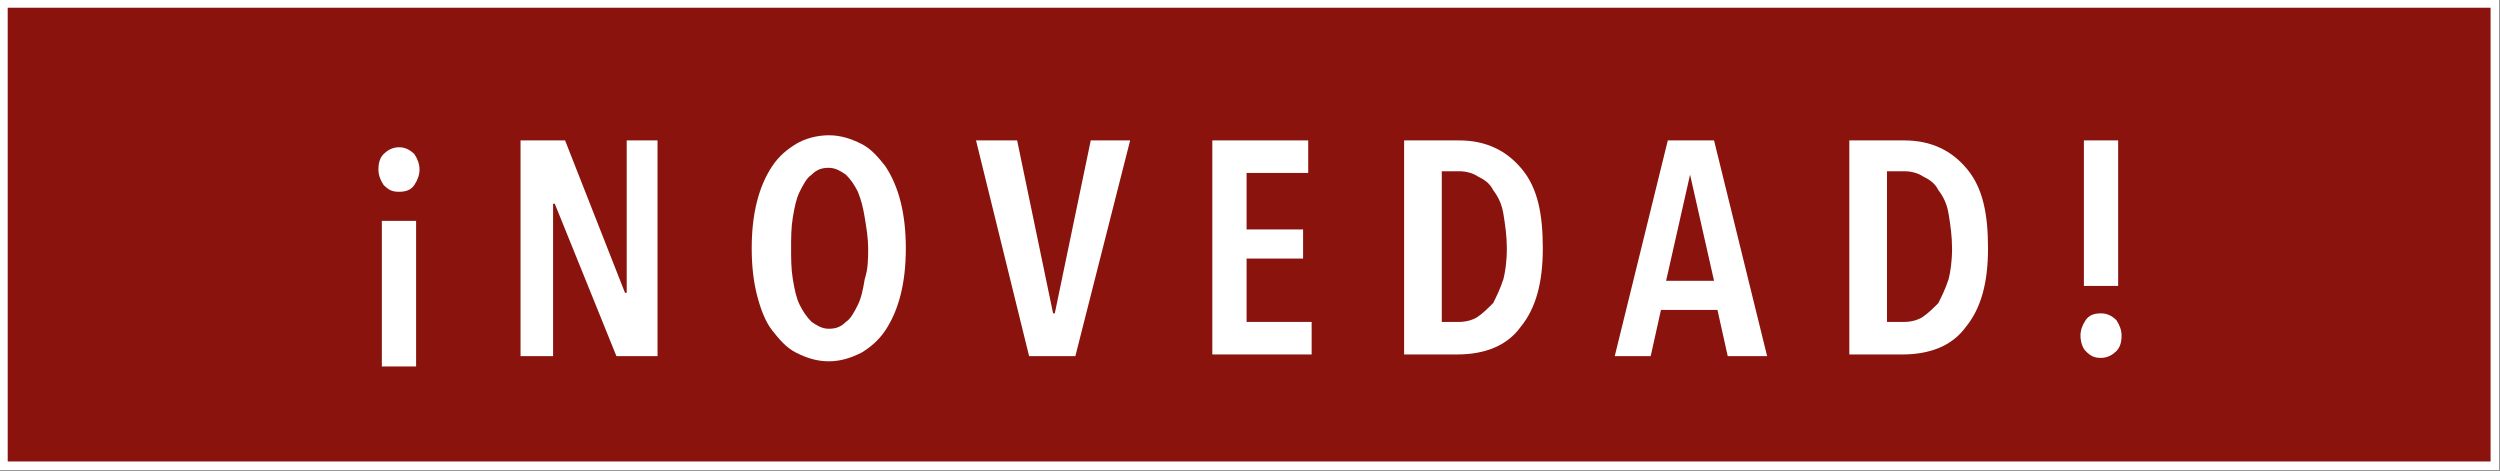
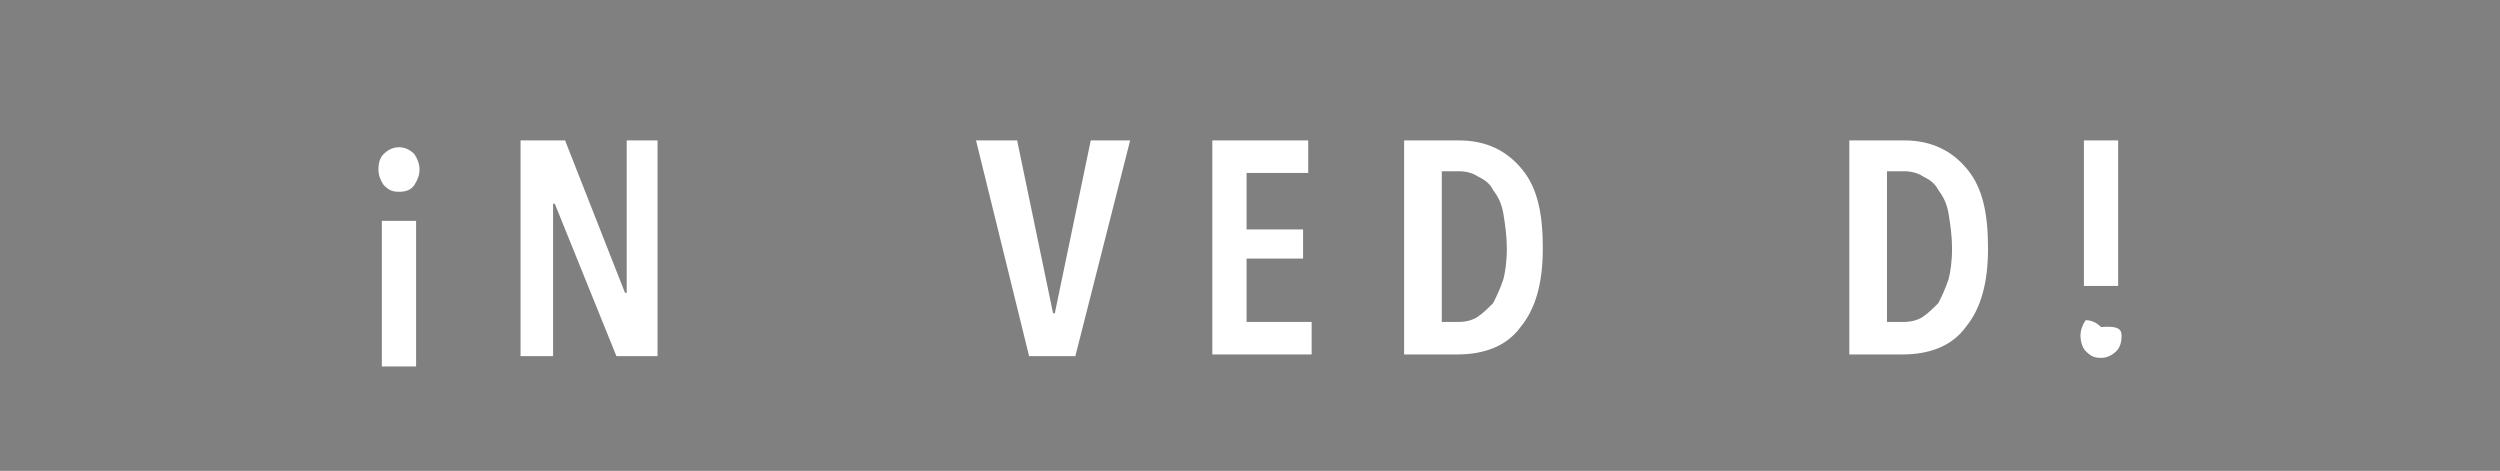
<svg xmlns="http://www.w3.org/2000/svg" xmlns:xlink="http://www.w3.org/1999/xlink" version="1.1" id="Capa_1" x="0px" y="0px" viewBox="0 0 146 27.5" style="enable-background:new 0 0 146 27.5;" xml:space="preserve">
  <rect x="0" y="0" width="146" height="27.5" fill="#808080" stroke="none" />
  <style type="text/css">
	.st0{fill:#8A140D;}
	.st1{fill:none;stroke:#FFFFFF;stroke-width:0.5;}
	.st2{enable-background:new    ;}
	.st3{fill:#FFFFFF;}
	.st4{clip-path:url(#SVGID_00000151521741104394083020000011405574183383948717_);}
</style>
-   <rect x="0.2" y="0.2" class="st0" width="145.5" height="27" />
-   <rect x="0.2" y="0.2" class="st1" width="145.5" height="27" />
  <g class="st2">
    <path class="st3" d="M24.5,9.9c0,0.3-0.1,0.6-0.3,0.9c-0.2,0.3-0.5,0.4-0.9,0.4c-0.4,0-0.6-0.1-0.9-0.4c-0.2-0.3-0.3-0.6-0.3-0.9   c0-0.4,0.1-0.7,0.3-0.9c0.2-0.2,0.5-0.4,0.9-0.4c0.3,0,0.6,0.1,0.9,0.4C24.4,9.3,24.5,9.6,24.5,9.9z M24.3,21.4h-2v-8.5h2V21.4z" />
  </g>
  <g>
    <g>
      <defs>
        <rect id="SVGID_1_" x="3.6" y="3" width="138.8" height="21.2" />
      </defs>
      <clipPath id="SVGID_00000021118238419539779760000010485338561349525433_">
        <use xlink:href="#SVGID_1_" style="overflow:visible;" />
      </clipPath>
      <g style="clip-path:url(#SVGID_00000021118238419539779760000010485338561349525433_);">
        <g class="st2">
          <path class="st3" d="M36,20.8l-3.6-8.9h-0.1l0,8.9h-1.9V8.2H33l3.5,8.9h0.1l0-8.9h1.8v12.6H36z" />
        </g>
        <g class="st2">
-           <path class="st3" d="M52.9,14.5c0,1-0.1,1.9-0.3,2.7s-0.5,1.5-0.9,2.1c-0.4,0.6-0.9,1-1.4,1.3c-0.6,0.3-1.2,0.5-1.9,0.5      c-0.7,0-1.3-0.2-1.9-0.5c-0.6-0.3-1-0.8-1.4-1.3s-0.7-1.3-0.9-2.1c-0.2-0.8-0.3-1.7-0.3-2.7s0.1-1.9,0.3-2.7      c0.2-0.8,0.5-1.5,0.9-2.1c0.4-0.6,0.9-1,1.4-1.3s1.2-0.5,1.9-0.5c0.7,0,1.3,0.2,1.9,0.5c0.6,0.3,1,0.8,1.4,1.3      c0.4,0.6,0.7,1.3,0.9,2.1C52.8,12.6,52.9,13.5,52.9,14.5z M50.7,14.5c0-0.6-0.1-1.2-0.2-1.8s-0.2-1-0.4-1.5      c-0.2-0.4-0.4-0.7-0.7-1c-0.3-0.2-0.6-0.4-1-0.4c-0.4,0-0.7,0.1-1,0.4c-0.3,0.2-0.5,0.6-0.7,1c-0.2,0.4-0.3,0.9-0.4,1.5      s-0.1,1.2-0.1,1.8s0,1.2,0.1,1.8c0.1,0.6,0.2,1.1,0.4,1.5c0.2,0.4,0.4,0.7,0.7,1c0.3,0.2,0.6,0.4,1,0.4c0.4,0,0.7-0.1,1-0.4      c0.3-0.2,0.5-0.6,0.7-1c0.2-0.4,0.3-0.9,0.4-1.5C50.7,15.7,50.7,15.1,50.7,14.5z" />
-         </g>
+           </g>
        <g class="st2">
          <path class="st3" d="M62.8,20.8h-2.7L57,8.2h2.4l2.1,10.1h0.1l2.1-10.1h2.3L62.8,20.8z" />
        </g>
        <g class="st2">
          <path class="st3" d="M70.8,20.8V8.2h5.6v1.9h-3.6v3.3h3.3v1.7h-3.3v3.7h3.8v1.9H70.8z" />
        </g>
        <g class="st2">
          <path class="st3" d="M90.1,14.5c0,2-0.4,3.5-1.3,4.6c-0.8,1.1-2.1,1.6-3.7,1.6H82V8.2h3.2c1.6,0,2.8,0.6,3.7,1.7      S90.1,12.5,90.1,14.5z M88,14.5c0-0.7-0.1-1.4-0.2-2c-0.1-0.6-0.3-1-0.6-1.4c-0.2-0.4-0.5-0.6-0.9-0.8c-0.3-0.2-0.7-0.3-1.1-0.3      h-1v8.8h1c0.4,0,0.8-0.1,1.1-0.3c0.3-0.2,0.6-0.5,0.9-0.8c0.2-0.4,0.4-0.8,0.6-1.4C87.9,15.9,88,15.3,88,14.5z" />
        </g>
        <g class="st2">
-           <path class="st3" d="M100.9,20.8l-0.6-2.7H97l-0.6,2.7h-2.1l3.1-12.6h2.7l3.1,12.6H100.9z M98.7,10.2L98.7,10.2l-1.4,6.2h2.8      L98.7,10.2z" />
-         </g>
+           </g>
        <g class="st2">
          <path class="st3" d="M116.1,14.5c0,2-0.4,3.5-1.3,4.6c-0.8,1.1-2.1,1.6-3.7,1.6H108V8.2h3.2c1.6,0,2.8,0.6,3.7,1.7      S116.1,12.5,116.1,14.5z M114,14.5c0-0.7-0.1-1.4-0.2-2c-0.1-0.6-0.3-1-0.6-1.4c-0.2-0.4-0.5-0.6-0.9-0.8      c-0.3-0.2-0.7-0.3-1.1-0.3h-1v8.8h1c0.4,0,0.8-0.1,1.1-0.3c0.3-0.2,0.6-0.5,0.9-0.8c0.2-0.4,0.4-0.8,0.6-1.4      C113.9,15.9,114,15.3,114,14.5z" />
        </g>
        <g class="st2">
-           <path class="st3" d="M123.9,19.6c0,0.4-0.1,0.7-0.3,0.9c-0.2,0.2-0.5,0.4-0.9,0.4c-0.4,0-0.6-0.1-0.9-0.4      c-0.2-0.2-0.3-0.6-0.3-0.9c0-0.3,0.1-0.6,0.3-0.9c0.2-0.3,0.5-0.4,0.9-0.4c0.3,0,0.6,0.1,0.9,0.4      C123.8,19,123.9,19.3,123.9,19.6z M121.7,16.7V8.2h2v8.5H121.7z" />
+           <path class="st3" d="M123.9,19.6c0,0.4-0.1,0.7-0.3,0.9c-0.2,0.2-0.5,0.4-0.9,0.4c-0.4,0-0.6-0.1-0.9-0.4      c-0.2-0.2-0.3-0.6-0.3-0.9c0-0.3,0.1-0.6,0.3-0.9c0.3,0,0.6,0.1,0.9,0.4      C123.8,19,123.9,19.3,123.9,19.6z M121.7,16.7V8.2h2v8.5H121.7z" />
        </g>
      </g>
    </g>
  </g>
</svg>